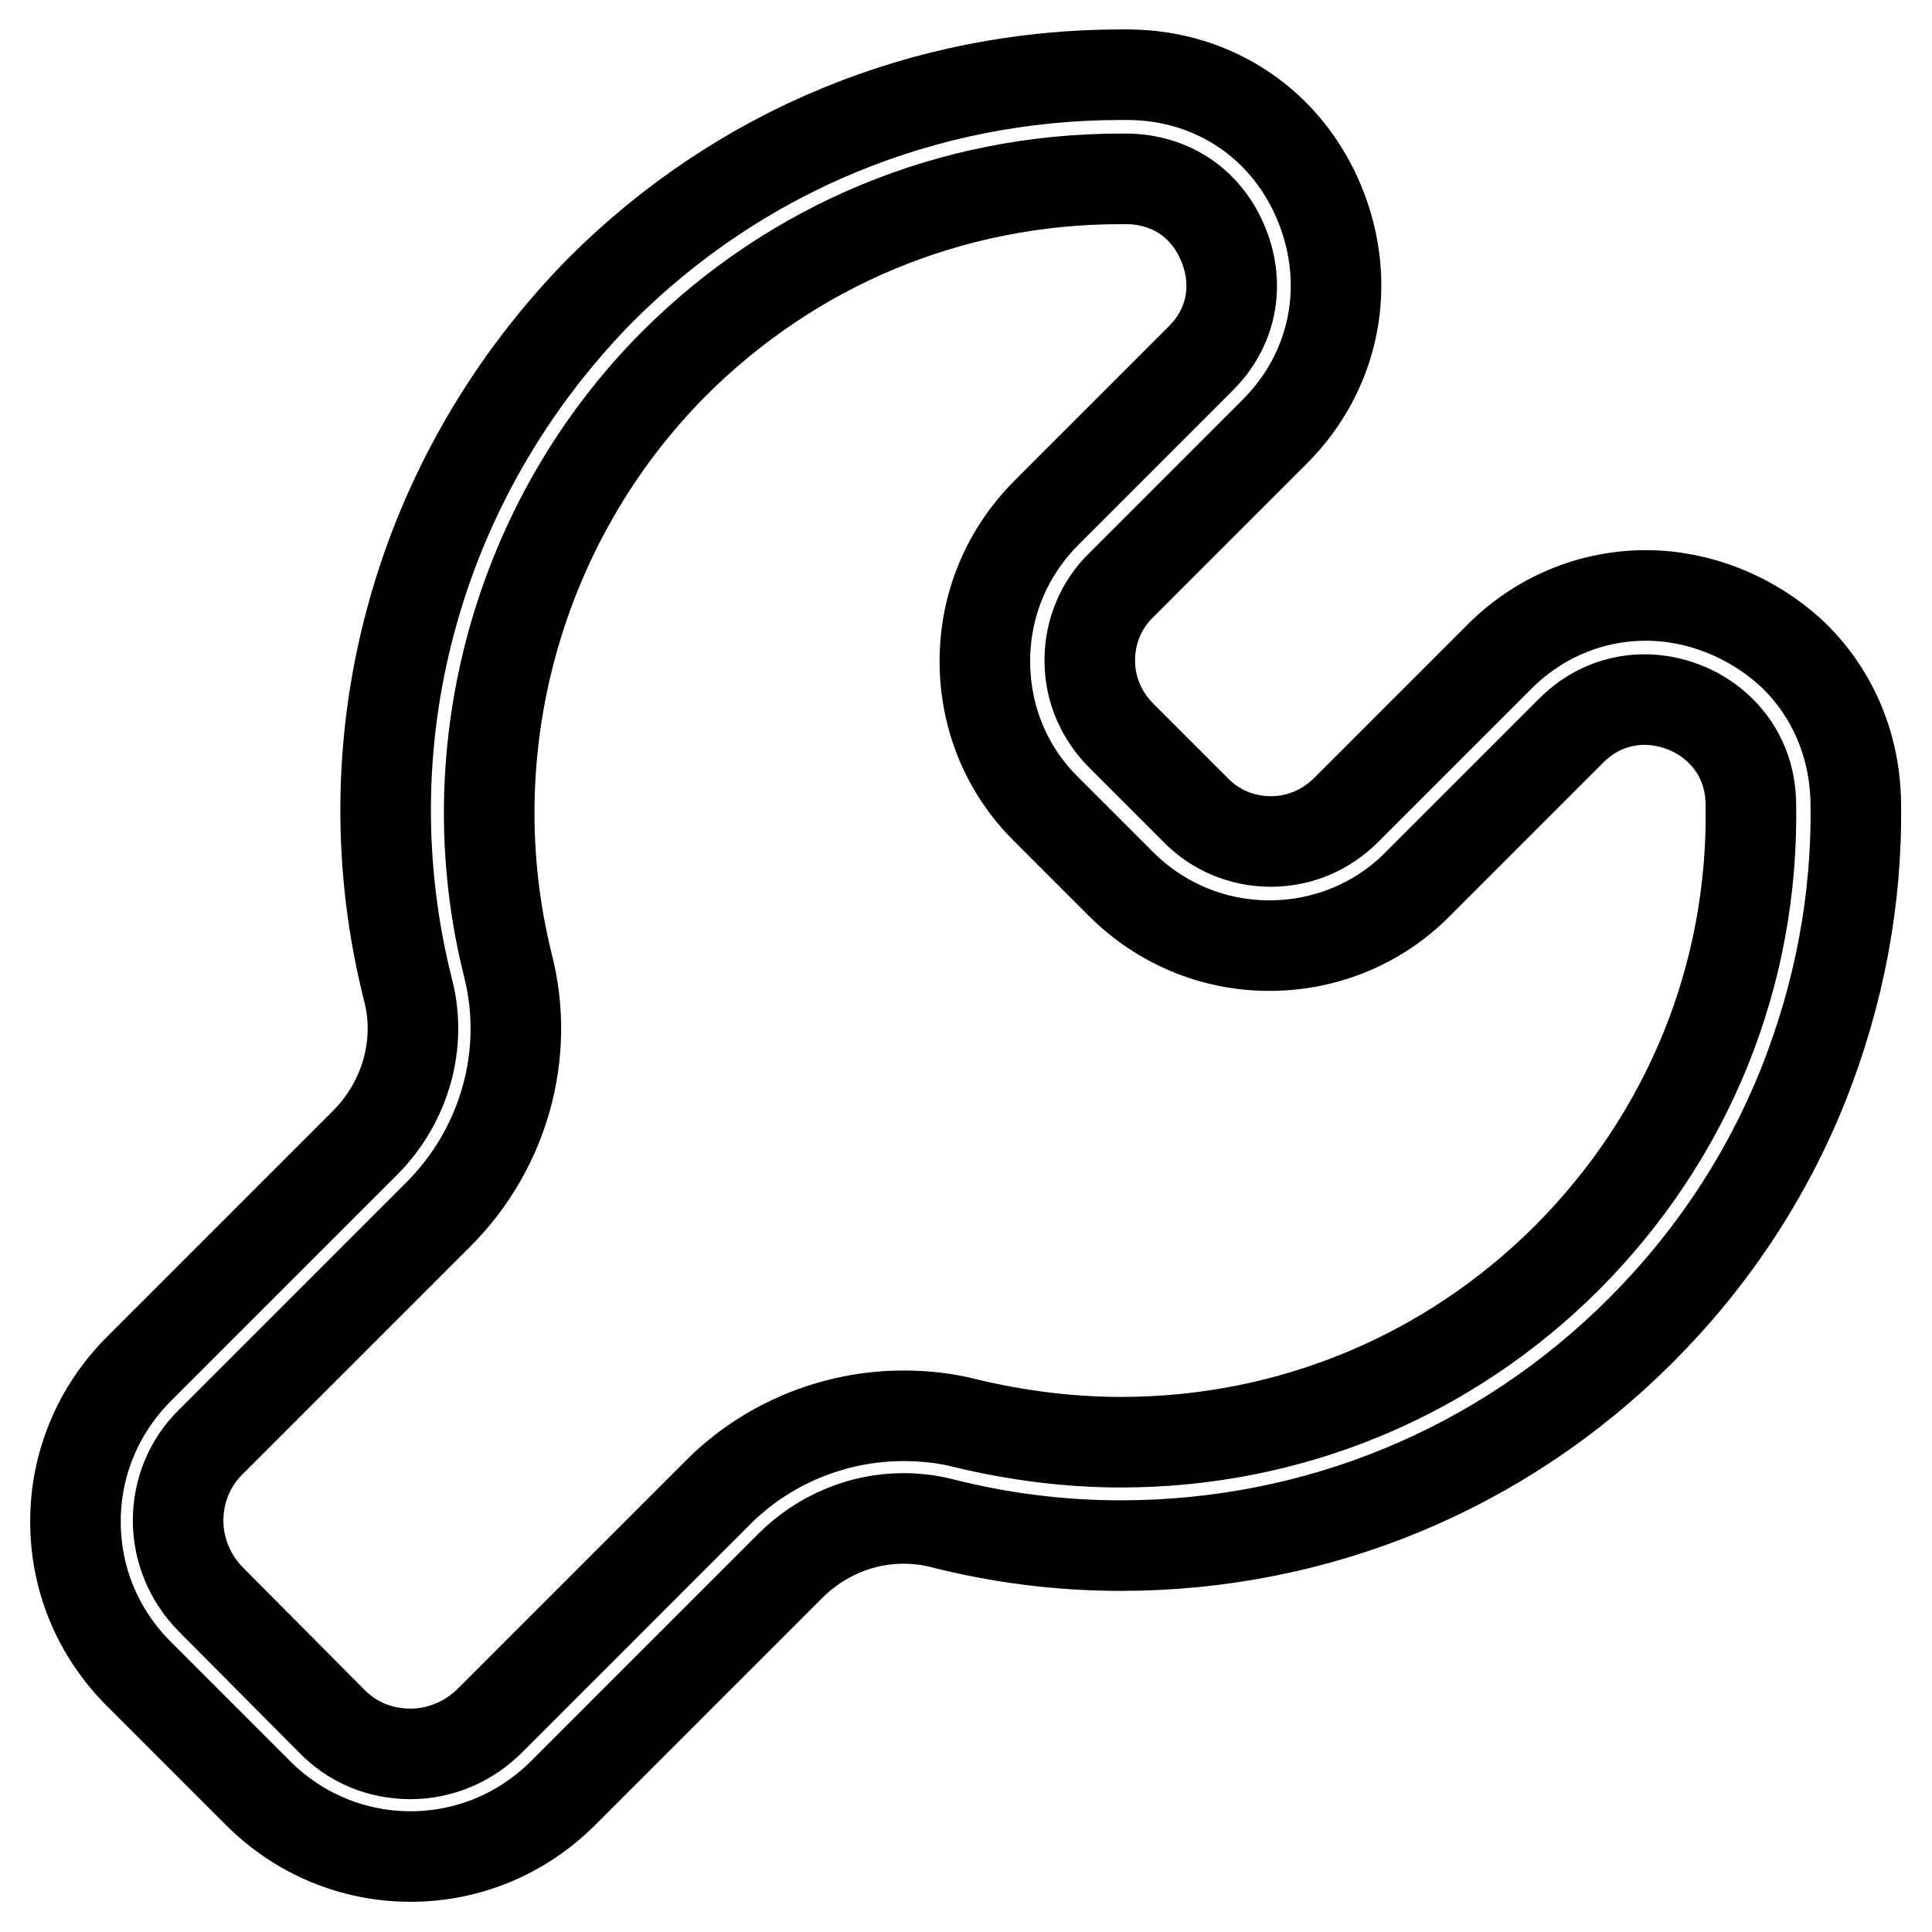
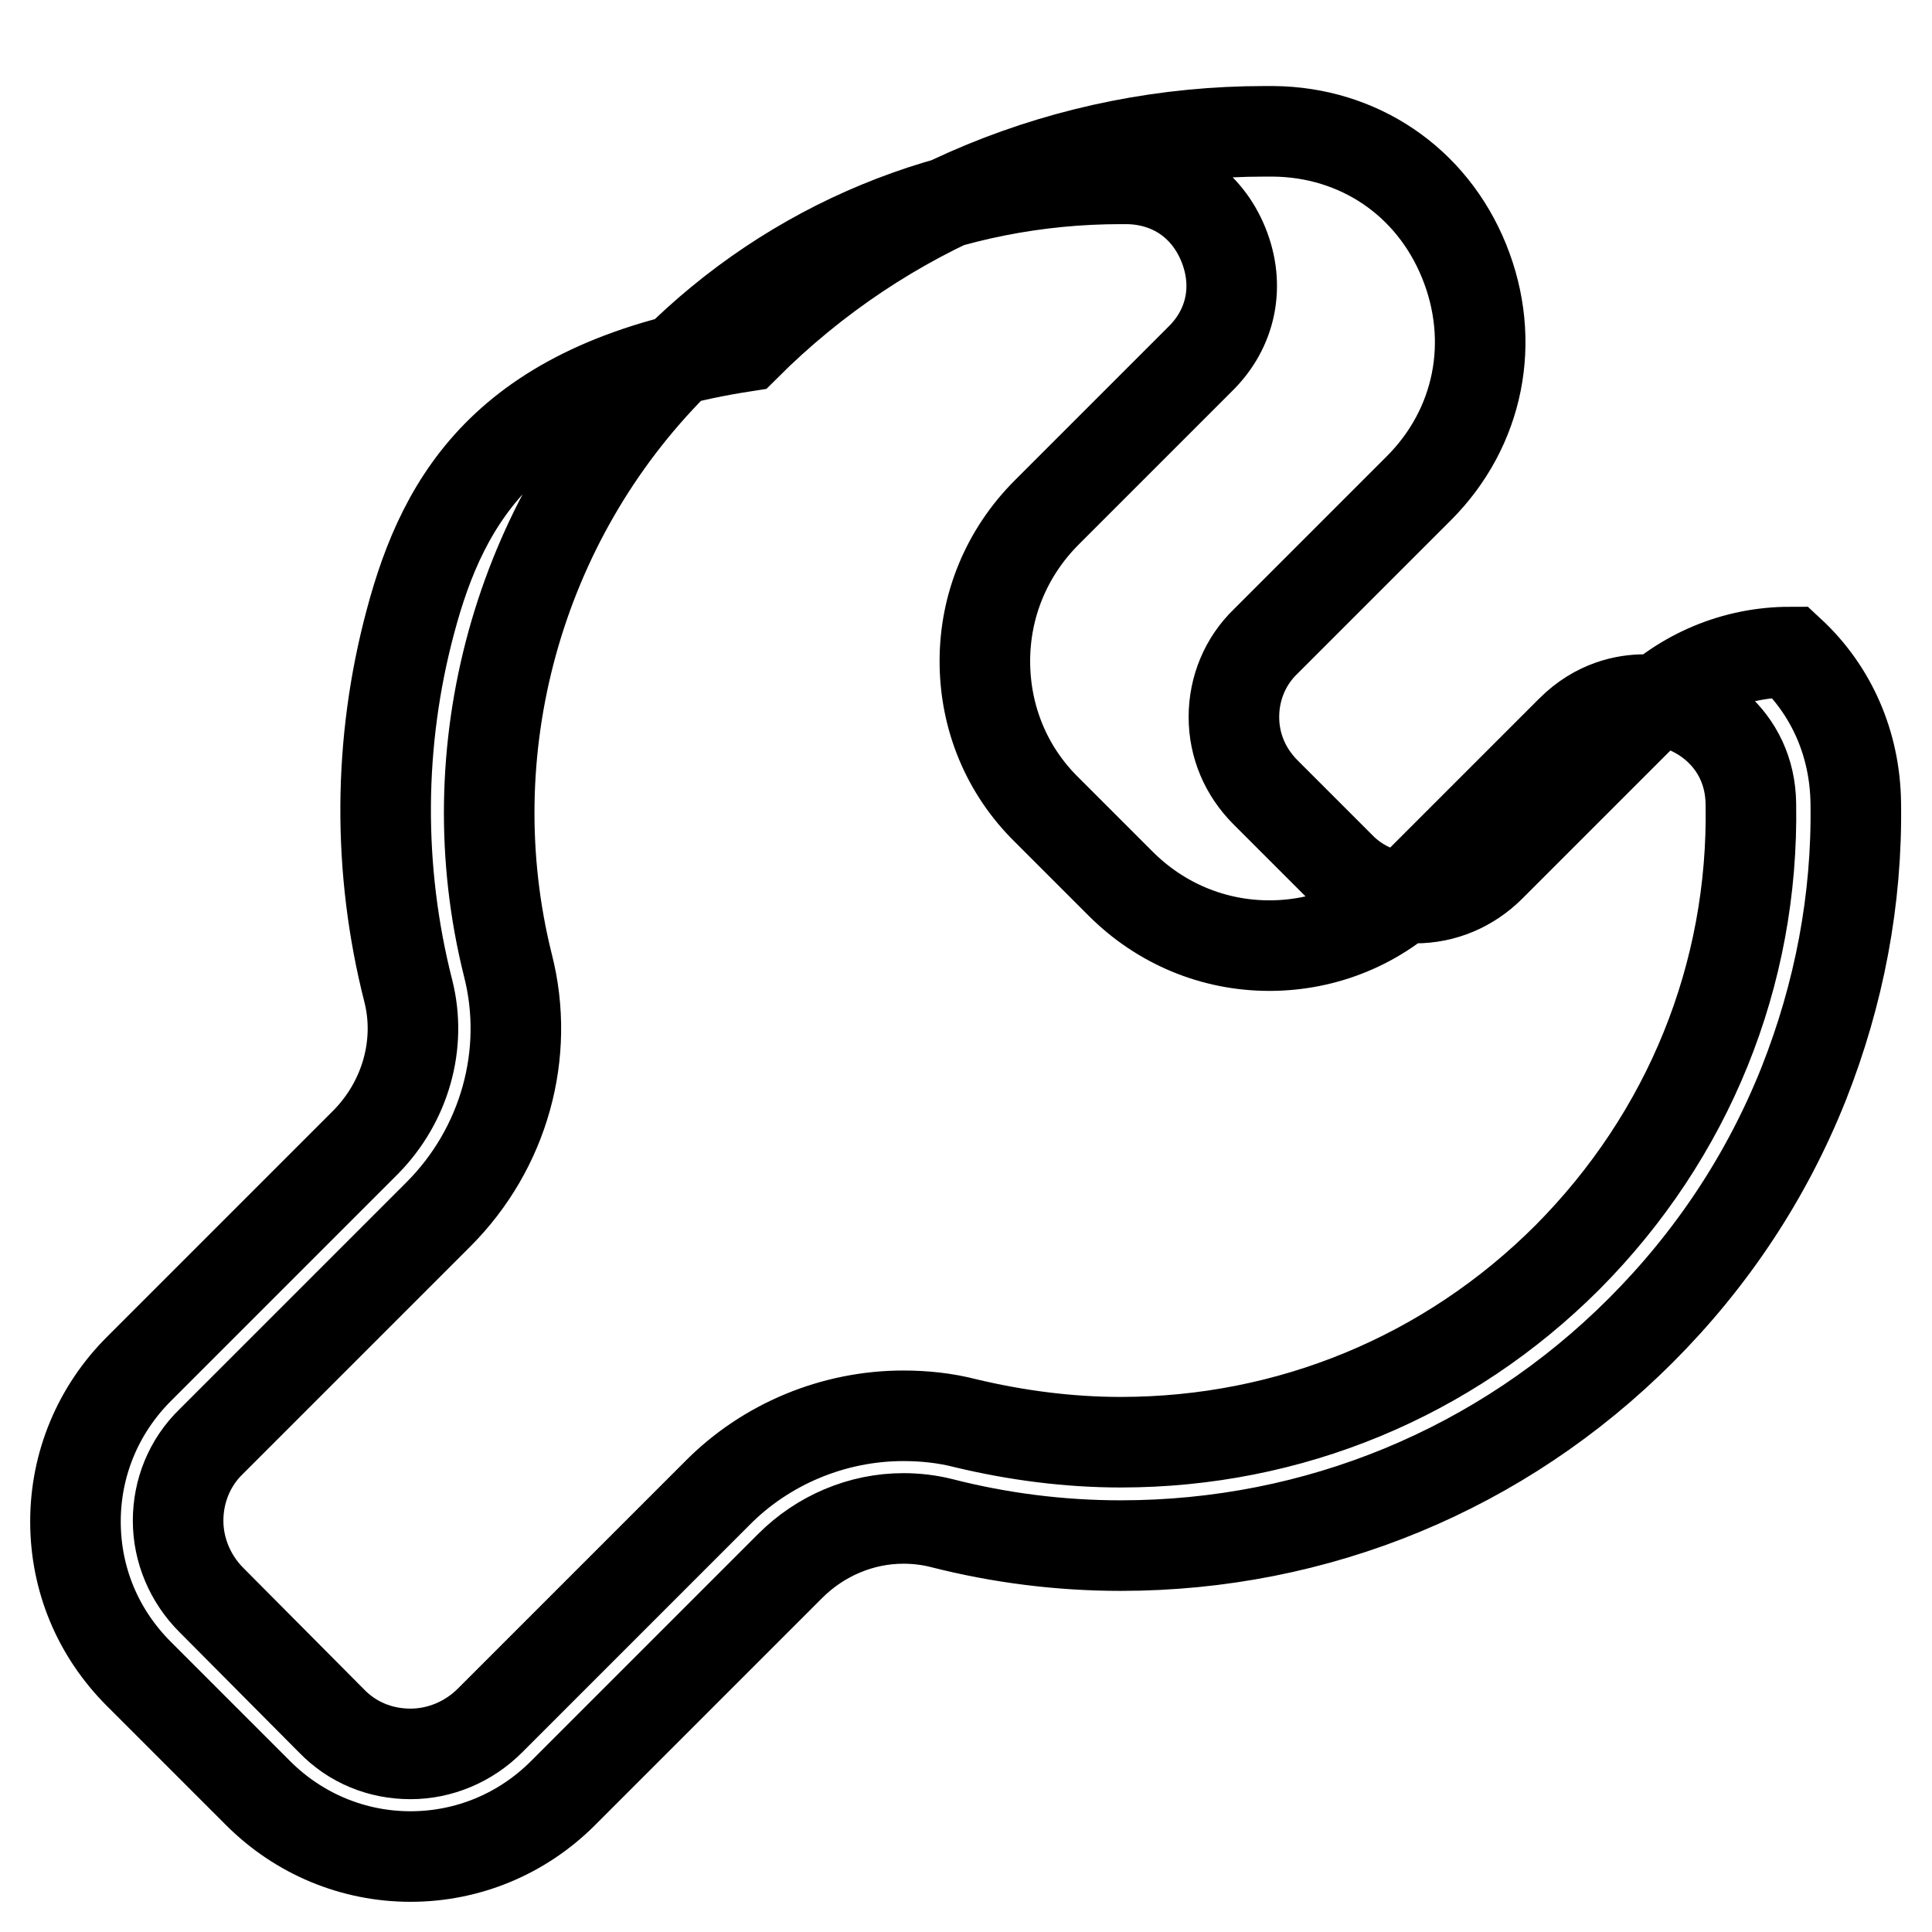
<svg xmlns="http://www.w3.org/2000/svg" version="1.1" x="0px" y="0px" viewBox="0 0 256 256" enable-background="new 0 0 256 256" xml:space="preserve">
  <g>
-     <path stroke-width="12" fill-opacity="0" stroke="#000000" d="M237.2,86.4c-5.2-4.7-12.1-7.5-19.1-7.5c-7.3,0-14.2,2.9-19.4,8.1l-20.3,20.3c-2.7,2.7-6.2,4.2-10,4.2 s-7.4-1.5-10-4.2l-9.8-9.8c-2.7-2.7-4.2-6.2-4.2-10c0-3.8,1.5-7.4,4.2-10l20.3-20.3c8-8,10.3-19.5,6-30.1s-14-17.1-25.3-17.2h-1.1 c-26,0-50.5,10.1-68.9,28.5C67.5,50.7,58.8,65.8,54.4,82.3c-4.3,16-4.4,32.9-0.3,49c1.8,7.1-0.4,14.7-5.6,20l-30.1,30.1 c-5.4,5.4-8.4,12.6-8.4,20.2c0,7.7,3,14.8,8.4,20.2l15.8,15.8c5.4,5.4,12.6,8.4,20.2,8.4c7.6,0,14.8-3,20.2-8.4l30.1-30.1 c4-4,9.4-6.3,15-6.3c1.7,0,3.4,0.2,5,0.6c7.8,2,15.8,3,23.8,3c26,0,50.5-10.1,68.9-28.5c9.4-9.4,16.7-20.4,21.6-32.7 c4.7-11.9,7.1-24.4,6.9-37.2C245.8,98.6,242.7,91.5,237.2,86.4L237.2,86.4z M207.7,166.6c-15.8,15.8-36.8,24.5-59.2,24.5 c-6.9,0-13.8-0.9-20.5-2.5c-2.7-0.7-5.5-1-8.3-1c-9.2,0-18.2,3.7-24.7,10.3l-30.1,30.1c-2.8,2.8-6.6,4.4-10.5,4.4 c-4,0-7.7-1.5-10.5-4.4L28,212c-2.8-2.8-4.4-6.6-4.4-10.5s1.5-7.7,4.4-10.5l30.1-30.1c8.7-8.7,12.2-21.3,9.2-33 c-7.1-28.4,1.3-58.9,22-79.7c15.8-15.8,36.8-24.5,59.2-24.5h0.9c5.8,0.1,10.5,3.3,12.7,8.7c2.2,5.4,1.1,11.1-3.1,15.2l-20.3,20.3 c-5.3,5.3-8.2,12.3-8.2,19.7c0,7.5,2.9,14.5,8.2,19.7l9.8,9.8c5.3,5.3,12.3,8.2,19.7,8.2s14.5-2.9,19.7-8.2l20.3-20.3 c3.4-3.4,7.2-4.1,9.7-4.1c6.9,0,14,5.2,14.1,13.8C232.4,129.2,223.7,150.5,207.7,166.6L207.7,166.6z" />
+     <path stroke-width="12" fill-opacity="0" stroke="#000000" d="M237.2,86.4c-7.3,0-14.2,2.9-19.4,8.1l-20.3,20.3c-2.7,2.7-6.2,4.2-10,4.2 s-7.4-1.5-10-4.2l-9.8-9.8c-2.7-2.7-4.2-6.2-4.2-10c0-3.8,1.5-7.4,4.2-10l20.3-20.3c8-8,10.3-19.5,6-30.1s-14-17.1-25.3-17.2h-1.1 c-26,0-50.5,10.1-68.9,28.5C67.5,50.7,58.8,65.8,54.4,82.3c-4.3,16-4.4,32.9-0.3,49c1.8,7.1-0.4,14.7-5.6,20l-30.1,30.1 c-5.4,5.4-8.4,12.6-8.4,20.2c0,7.7,3,14.8,8.4,20.2l15.8,15.8c5.4,5.4,12.6,8.4,20.2,8.4c7.6,0,14.8-3,20.2-8.4l30.1-30.1 c4-4,9.4-6.3,15-6.3c1.7,0,3.4,0.2,5,0.6c7.8,2,15.8,3,23.8,3c26,0,50.5-10.1,68.9-28.5c9.4-9.4,16.7-20.4,21.6-32.7 c4.7-11.9,7.1-24.4,6.9-37.2C245.8,98.6,242.7,91.5,237.2,86.4L237.2,86.4z M207.7,166.6c-15.8,15.8-36.8,24.5-59.2,24.5 c-6.9,0-13.8-0.9-20.5-2.5c-2.7-0.7-5.5-1-8.3-1c-9.2,0-18.2,3.7-24.7,10.3l-30.1,30.1c-2.8,2.8-6.6,4.4-10.5,4.4 c-4,0-7.7-1.5-10.5-4.4L28,212c-2.8-2.8-4.4-6.6-4.4-10.5s1.5-7.7,4.4-10.5l30.1-30.1c8.7-8.7,12.2-21.3,9.2-33 c-7.1-28.4,1.3-58.9,22-79.7c15.8-15.8,36.8-24.5,59.2-24.5h0.9c5.8,0.1,10.5,3.3,12.7,8.7c2.2,5.4,1.1,11.1-3.1,15.2l-20.3,20.3 c-5.3,5.3-8.2,12.3-8.2,19.7c0,7.5,2.9,14.5,8.2,19.7l9.8,9.8c5.3,5.3,12.3,8.2,19.7,8.2s14.5-2.9,19.7-8.2l20.3-20.3 c3.4-3.4,7.2-4.1,9.7-4.1c6.9,0,14,5.2,14.1,13.8C232.4,129.2,223.7,150.5,207.7,166.6L207.7,166.6z" />
  </g>
</svg>